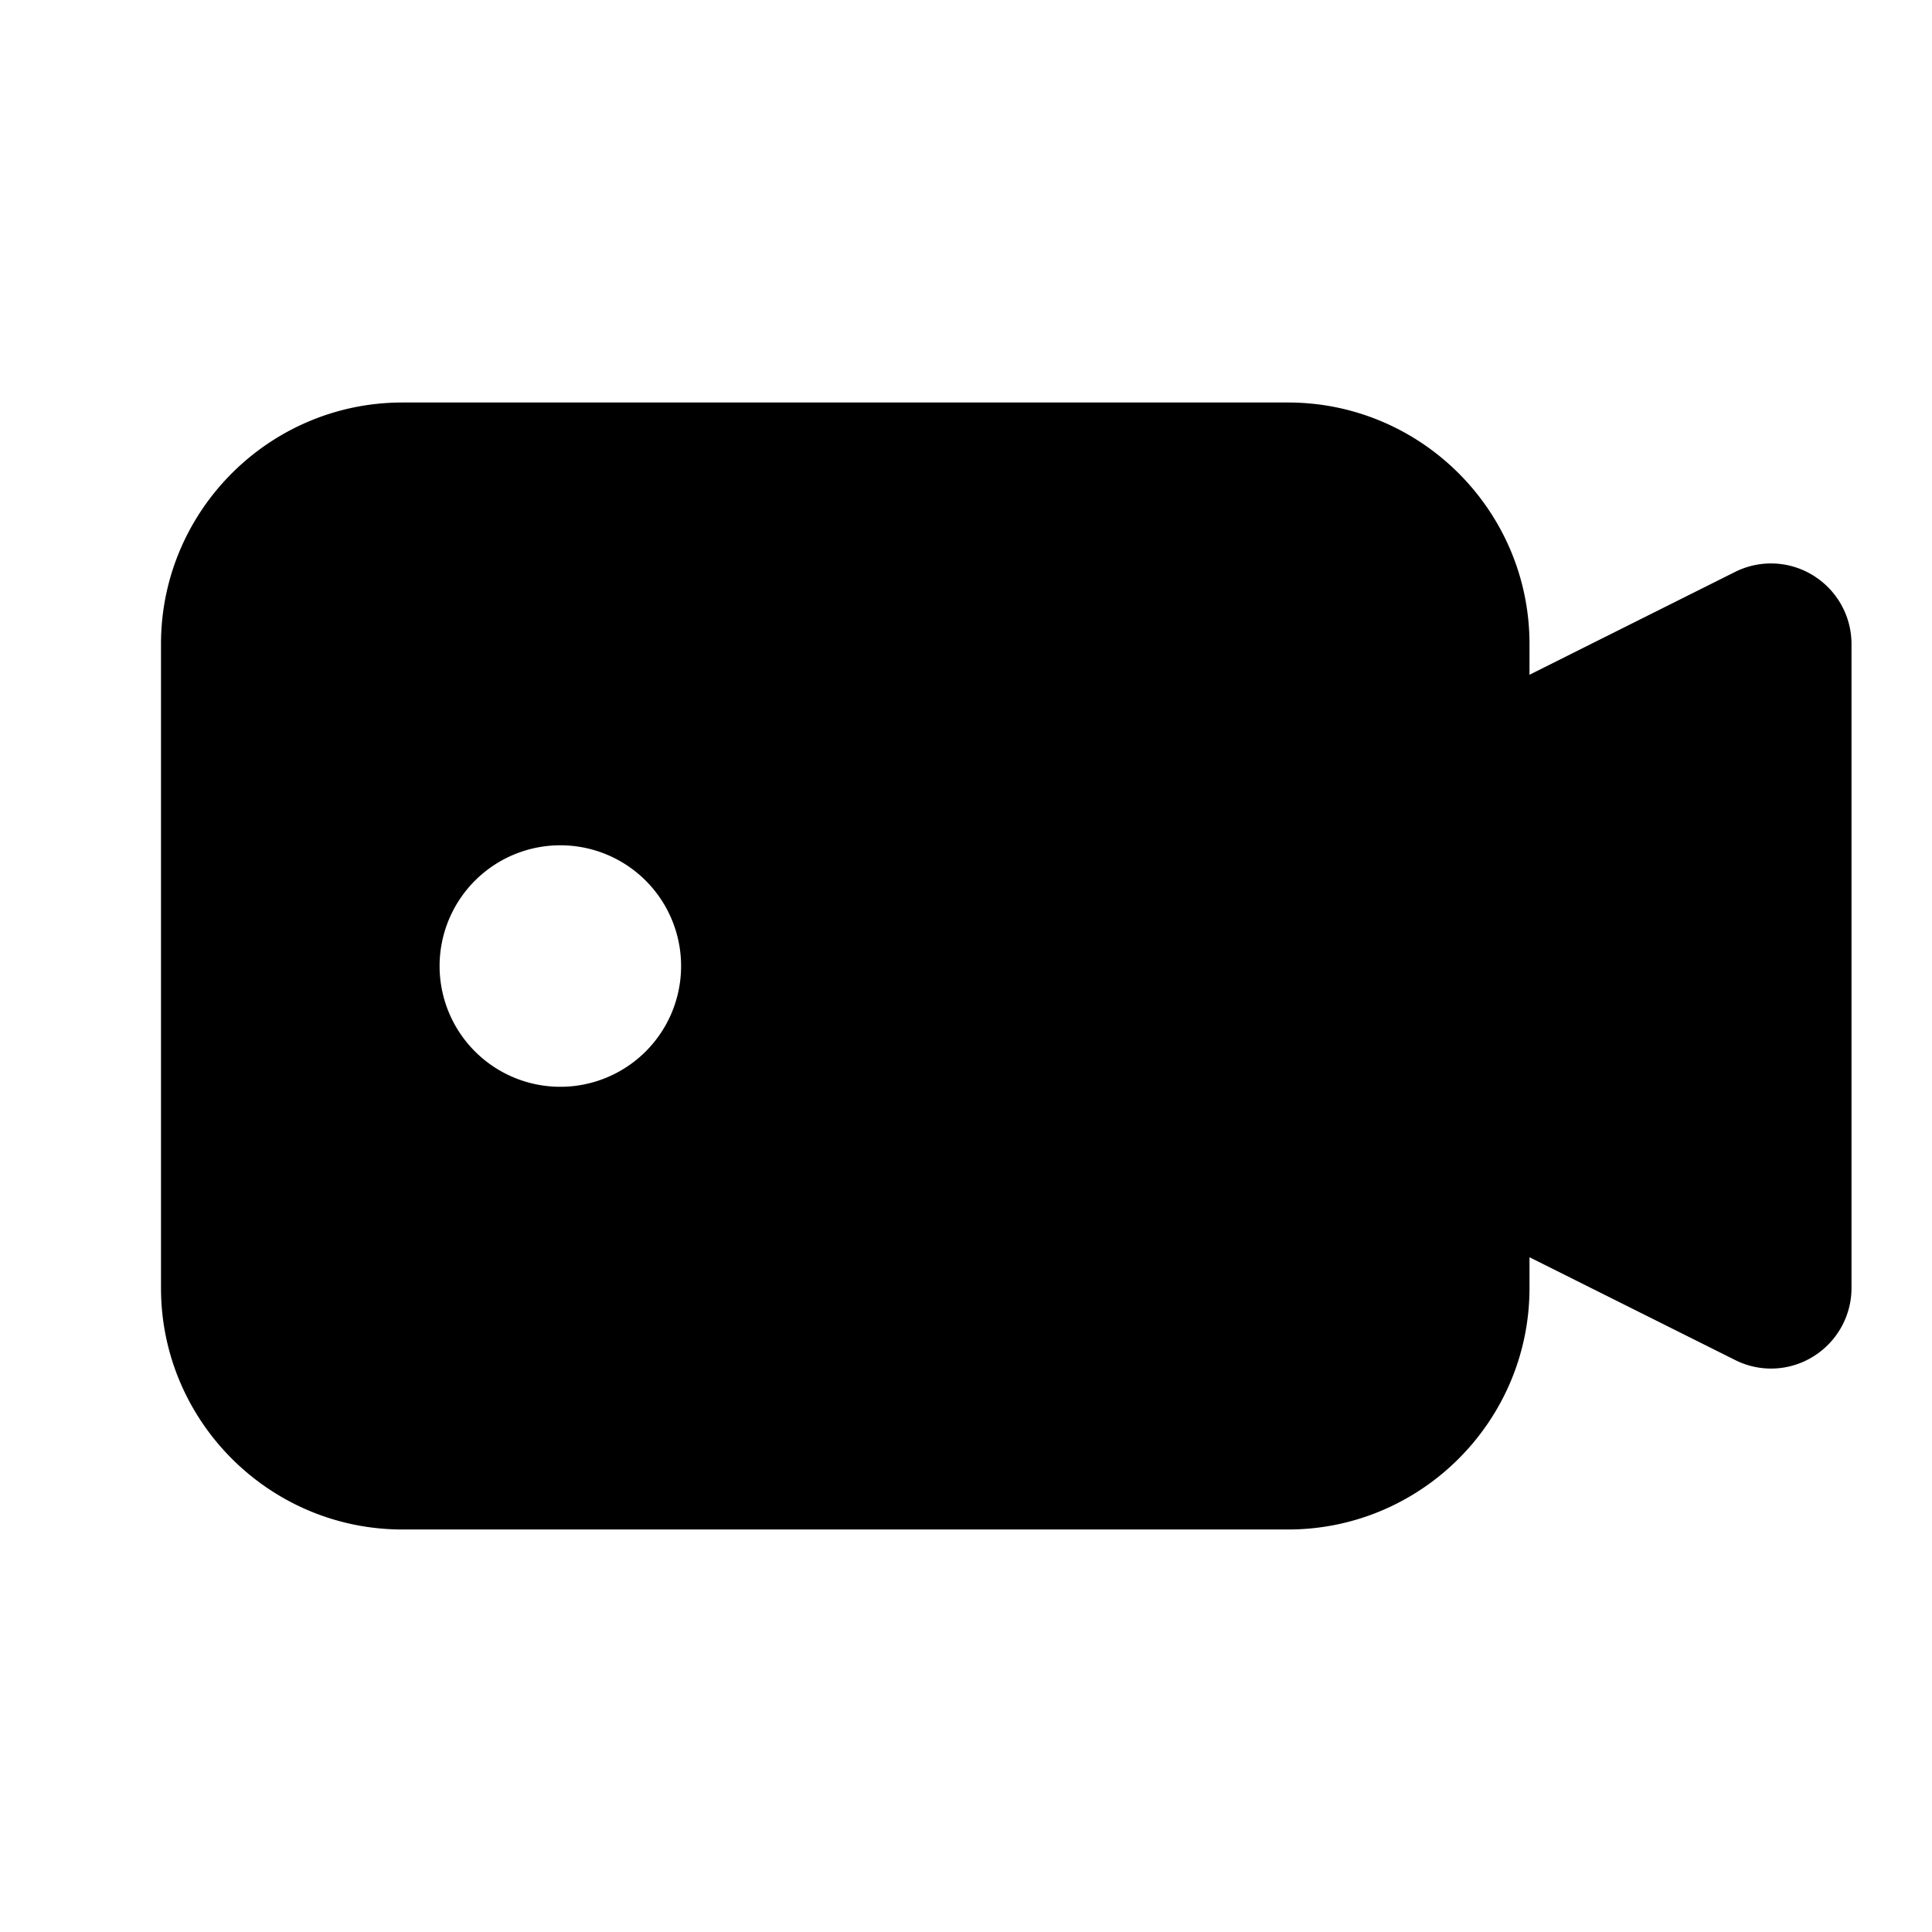
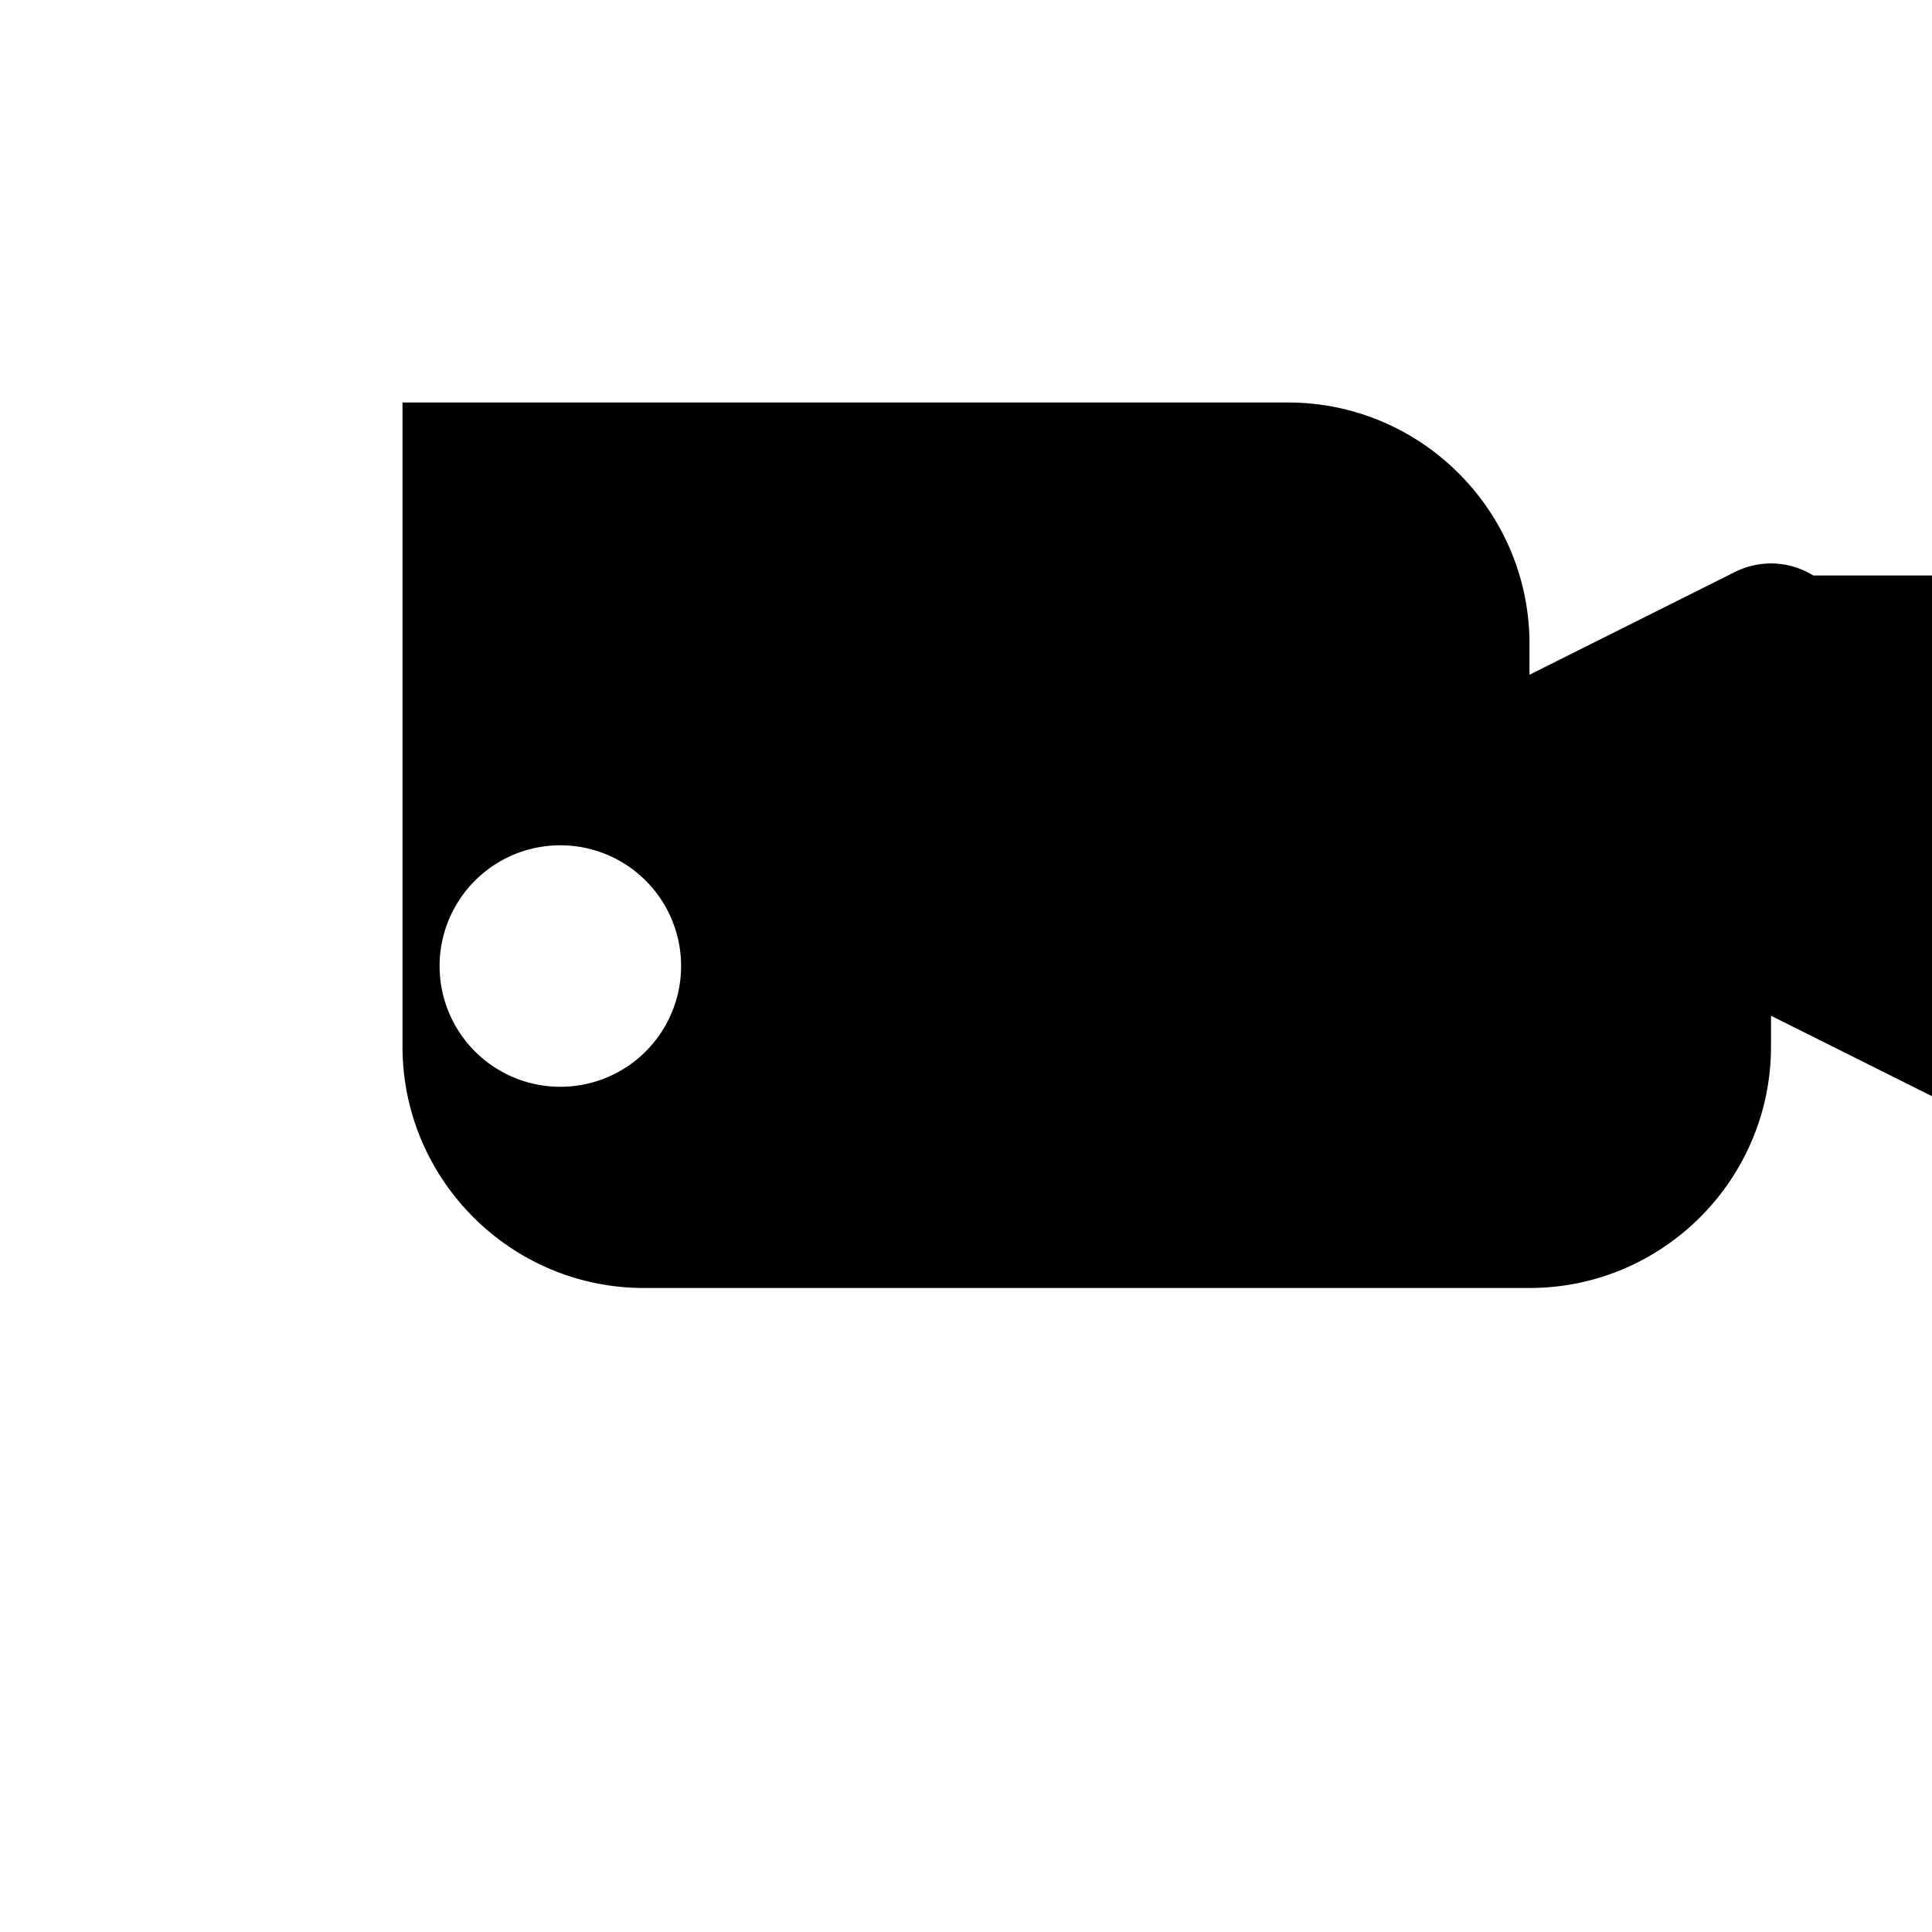
<svg xmlns="http://www.w3.org/2000/svg" width="800" height="800" viewBox="0 0 24 24">
-   <path fill="currentColor" d="M22.525 7.149a.997.997 0 0 0-.972-.044L19 8.382V8c0-1.654-1.346-3-3-3H5C3.346 5 2 6.346 2 8v8c0 1.654 1.346 3 3 3h11c1.654 0 3-1.346 3-3v-.382l2.553 1.276a.992.992 0 0 0 .972-.043c.295-.183.475-.504.475-.851V8c0-.347-.18-.668-.475-.851M7 13.5a1.5 1.5 0 1 1-.001-2.999A1.5 1.5 0 0 1 7 13.5" />
+   <path fill="currentColor" d="M22.525 7.149a.997.997 0 0 0-.972-.044L19 8.382V8c0-1.654-1.346-3-3-3H5v8c0 1.654 1.346 3 3 3h11c1.654 0 3-1.346 3-3v-.382l2.553 1.276a.992.992 0 0 0 .972-.043c.295-.183.475-.504.475-.851V8c0-.347-.18-.668-.475-.851M7 13.5a1.5 1.5 0 1 1-.001-2.999A1.5 1.5 0 0 1 7 13.5" />
</svg>